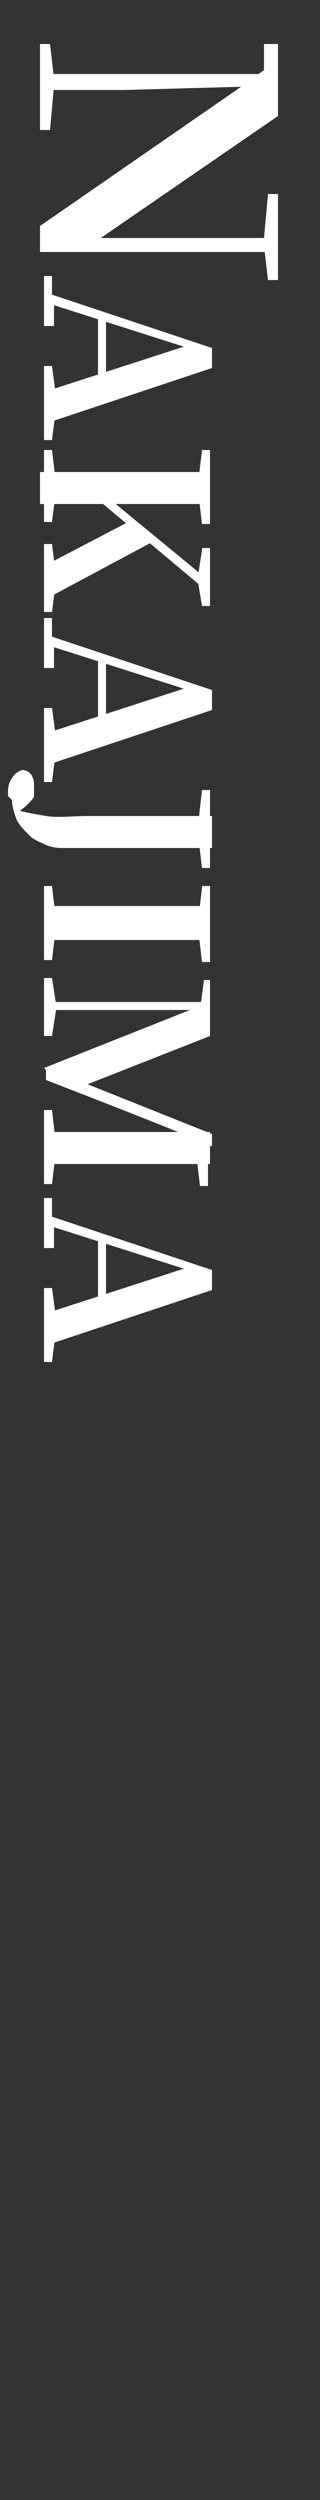
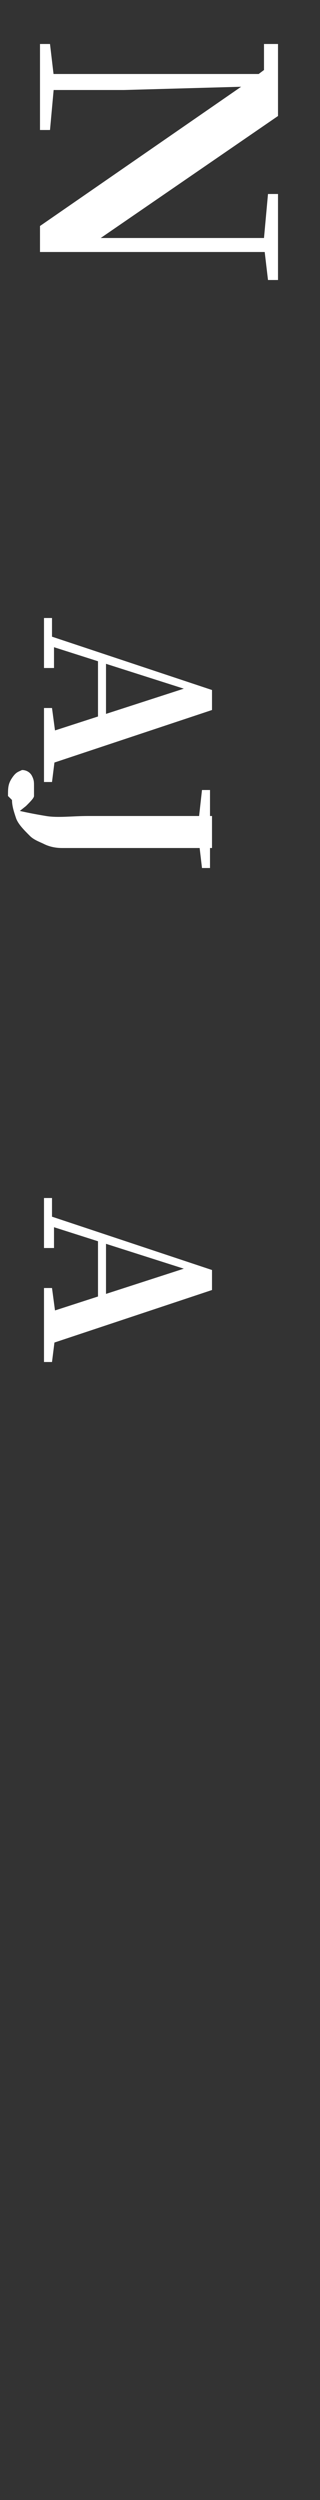
<svg xmlns="http://www.w3.org/2000/svg" id="_レイヤー_2" data-name=" レイヤー 2" version="1.1" viewBox="0 0 16 125">
  <rect x="0" y="0" width="16" height="125" fill="#333333" stroke="none" />
  <defs>
    <style>
      .cls-1 {
        fill: none;
      }

      .cls-1, .cls-2 {
        stroke-width: 0px;
      }

      .cls-2 {
        fill: #fff;
      }
    </style>
  </defs>
  <g id="_レイヤー_1-2" data-name=" レイヤー 1-2">
    <rect class="cls-1" width="16" height="125" />
    <path class="cls-2" d="M2,11.3l10.4-7.2h0s.8-.6.8-.6v-1.3h.7v3.6l-9.3,6.4v-.3c-.1,0,4.6,0,4.6,0h4.7v.7H2v-1.2ZM2,2.2h.5l.2,1.7v.4l-.2,2.2h-.5V2.2ZM2,3.7h11.4v.6l-7.2.2H2v-.8ZM13.4,9.7h.5v4.3h-.5l-.2-1.7v-.4l.2-2.2Z" />
    <g>
-       <path class="cls-2" d="M2.2,13.8h.4v1.1c.1,0,.1.2.1.2v1.2h-.5v-2.6ZM2.2,14.6l8.4,2.8v1l-8.4,2.8v-1.6l7.4-2.4v.2h-.2s-7.2-2.3-7.2-2.3v-.6ZM2.2,18.3h.4l.2,1.5v.6l-.2,1.6h-.4v-3.6ZM4.9,15.9h.4v3.7h-.4c0,0,0-3.7,0-3.7Z" />
-       <path class="cls-2" d="M2.2,22.5h.4l.2,1.7v.3l-.2,1.6h-.4v-3.6ZM2.2,23.6c.6,0,1.3,0,1.9,0h4.4c.6,0,1.3,0,1.9,0v1.6c-.6,0-1.3,0-1.9,0-.7,0-1.3,0-2,0h-.9c-.5,0-1.1,0-1.7,0-.6,0-1.2,0-1.9,0v-1.6ZM2.2,28.3l4.4-2.3,1.2,1-5.6,3v-1.7ZM2.2,27.2h.4l.2,1.6v.2l-.2,1.6h-.4v-3.4ZM4.3,24.3h.7s0,.2,0,.2l.3.3,5.1,4.2v.6l-6.2-5.2ZM10.1,27.4h.4v2.9h-.4l-.2-1.2v-.3s.2-1.3.2-1.3ZM10.1,22.5h.4v3.7h-.4l-.2-1.7v-.3l.2-1.7Z" />
      <path class="cls-2" d="M2.2,30.9h.4v1.1c.1,0,.1.2.1.2v1.2h-.5v-2.6ZM2.2,31.7l8.4,2.8v1l-8.4,2.8v-1.6l7.4-2.4v.2h-.2s-7.2-2.3-7.2-2.3v-.6ZM2.2,35.4h.4l.2,1.5v.6l-.2,1.6h-.4v-3.6ZM4.9,32.9h.4v3.7h-.4c0,0,0-3.7,0-3.7Z" />
      <path class="cls-2" d="M.4,39.8c0-.4,0-.6.2-.9s.3-.3.5-.4c.2,0,.4.1.5.3s.1.3.1.5,0,.3,0,.5c0,.1-.2.3-.4.5l-.5.4h0v-.2h0c.4.1.9.2,1.5.3s1.3,0,2.1,0h1c.3,0,.8,0,1.2,0,.5,0,1,0,1.7,0,.7,0,1.4,0,2.3,0v1.6c-.6,0-1.3,0-1.9,0-.6,0-1.3,0-1.9,0h-2.3c-.6,0-1,0-1.4,0-.4,0-.7-.1-.9-.2s-.5-.2-.7-.4c-.3-.3-.6-.6-.7-.9-.1-.3-.2-.6-.2-.9ZM10.1,39.5h.4v3.9h-.4l-.2-1.7v-.4l.2-1.8Z" />
-       <path class="cls-2" d="M2.2,44.3h.4l.2,1.7v.3l-.2,1.7h-.4v-3.8ZM2.2,45.3c.6,0,1.3,0,1.9,0,.6,0,1.3,0,2,0h.5c.7,0,1.3,0,1.9,0,.6,0,1.3,0,1.9,0v1.7c-.6,0-1.3,0-1.9,0-.7,0-1.3,0-2,0h-.5c-.7,0-1.3,0-1.9,0-.6,0-1.3,0-1.9,0v-1.7ZM10.1,44.3h.4v3.8h-.4l-.2-1.7v-.3l.2-1.7Z" />
-       <path class="cls-2" d="M2.2,48.9h.4l.2,1.3v.3l-.2,1.3h-.4v-2.9ZM2.2,50.1h8.3v.4h-4.3c0,0-4,0-4,0v-.5ZM2.2,53.4l7.8-3.1h0c0,0,.5,0,.5,0v1.5l-6.6,2.6v-.3h.2c0,0,6.5,2.6,6.5,2.6v.6h-.5v-.3h-.3c0-.1-7.5-3-7.5-3v-.5ZM2.2,55.5h.4l.2,1.7v.3l-.2,1.7h-.4v-3.7ZM2.2,56.6c.7,0,1.3,0,1.9,0s1.2,0,1.7,0h4.7v1.6c-.6,0-1.3,0-1.9,0-.7,0-1.3,0-2,0h-.5c-.7,0-1.3,0-2,0-.6,0-1.3,0-1.9,0v-1.7ZM10.1,49h.4v1.7h-.5v-.2l.2-1.5ZM9.9,57.4h.5v1.9h-.4l-.2-1.7v-.2Z" />
      <path class="cls-2" d="M2.2,59.9h.4v1.1c.1,0,.1.2.1.2v1.2h-.5v-2.6ZM2.2,60.7l8.4,2.8v1l-8.4,2.8v-1.6l7.4-2.4v.2h-.2s-7.2-2.3-7.2-2.3v-.6ZM2.2,64.4h.4l.2,1.5v.6l-.2,1.6h-.4v-3.6ZM4.9,62h.4v3.7h-.4c0,0,0-3.7,0-3.7Z" />
    </g>
  </g>
</svg>